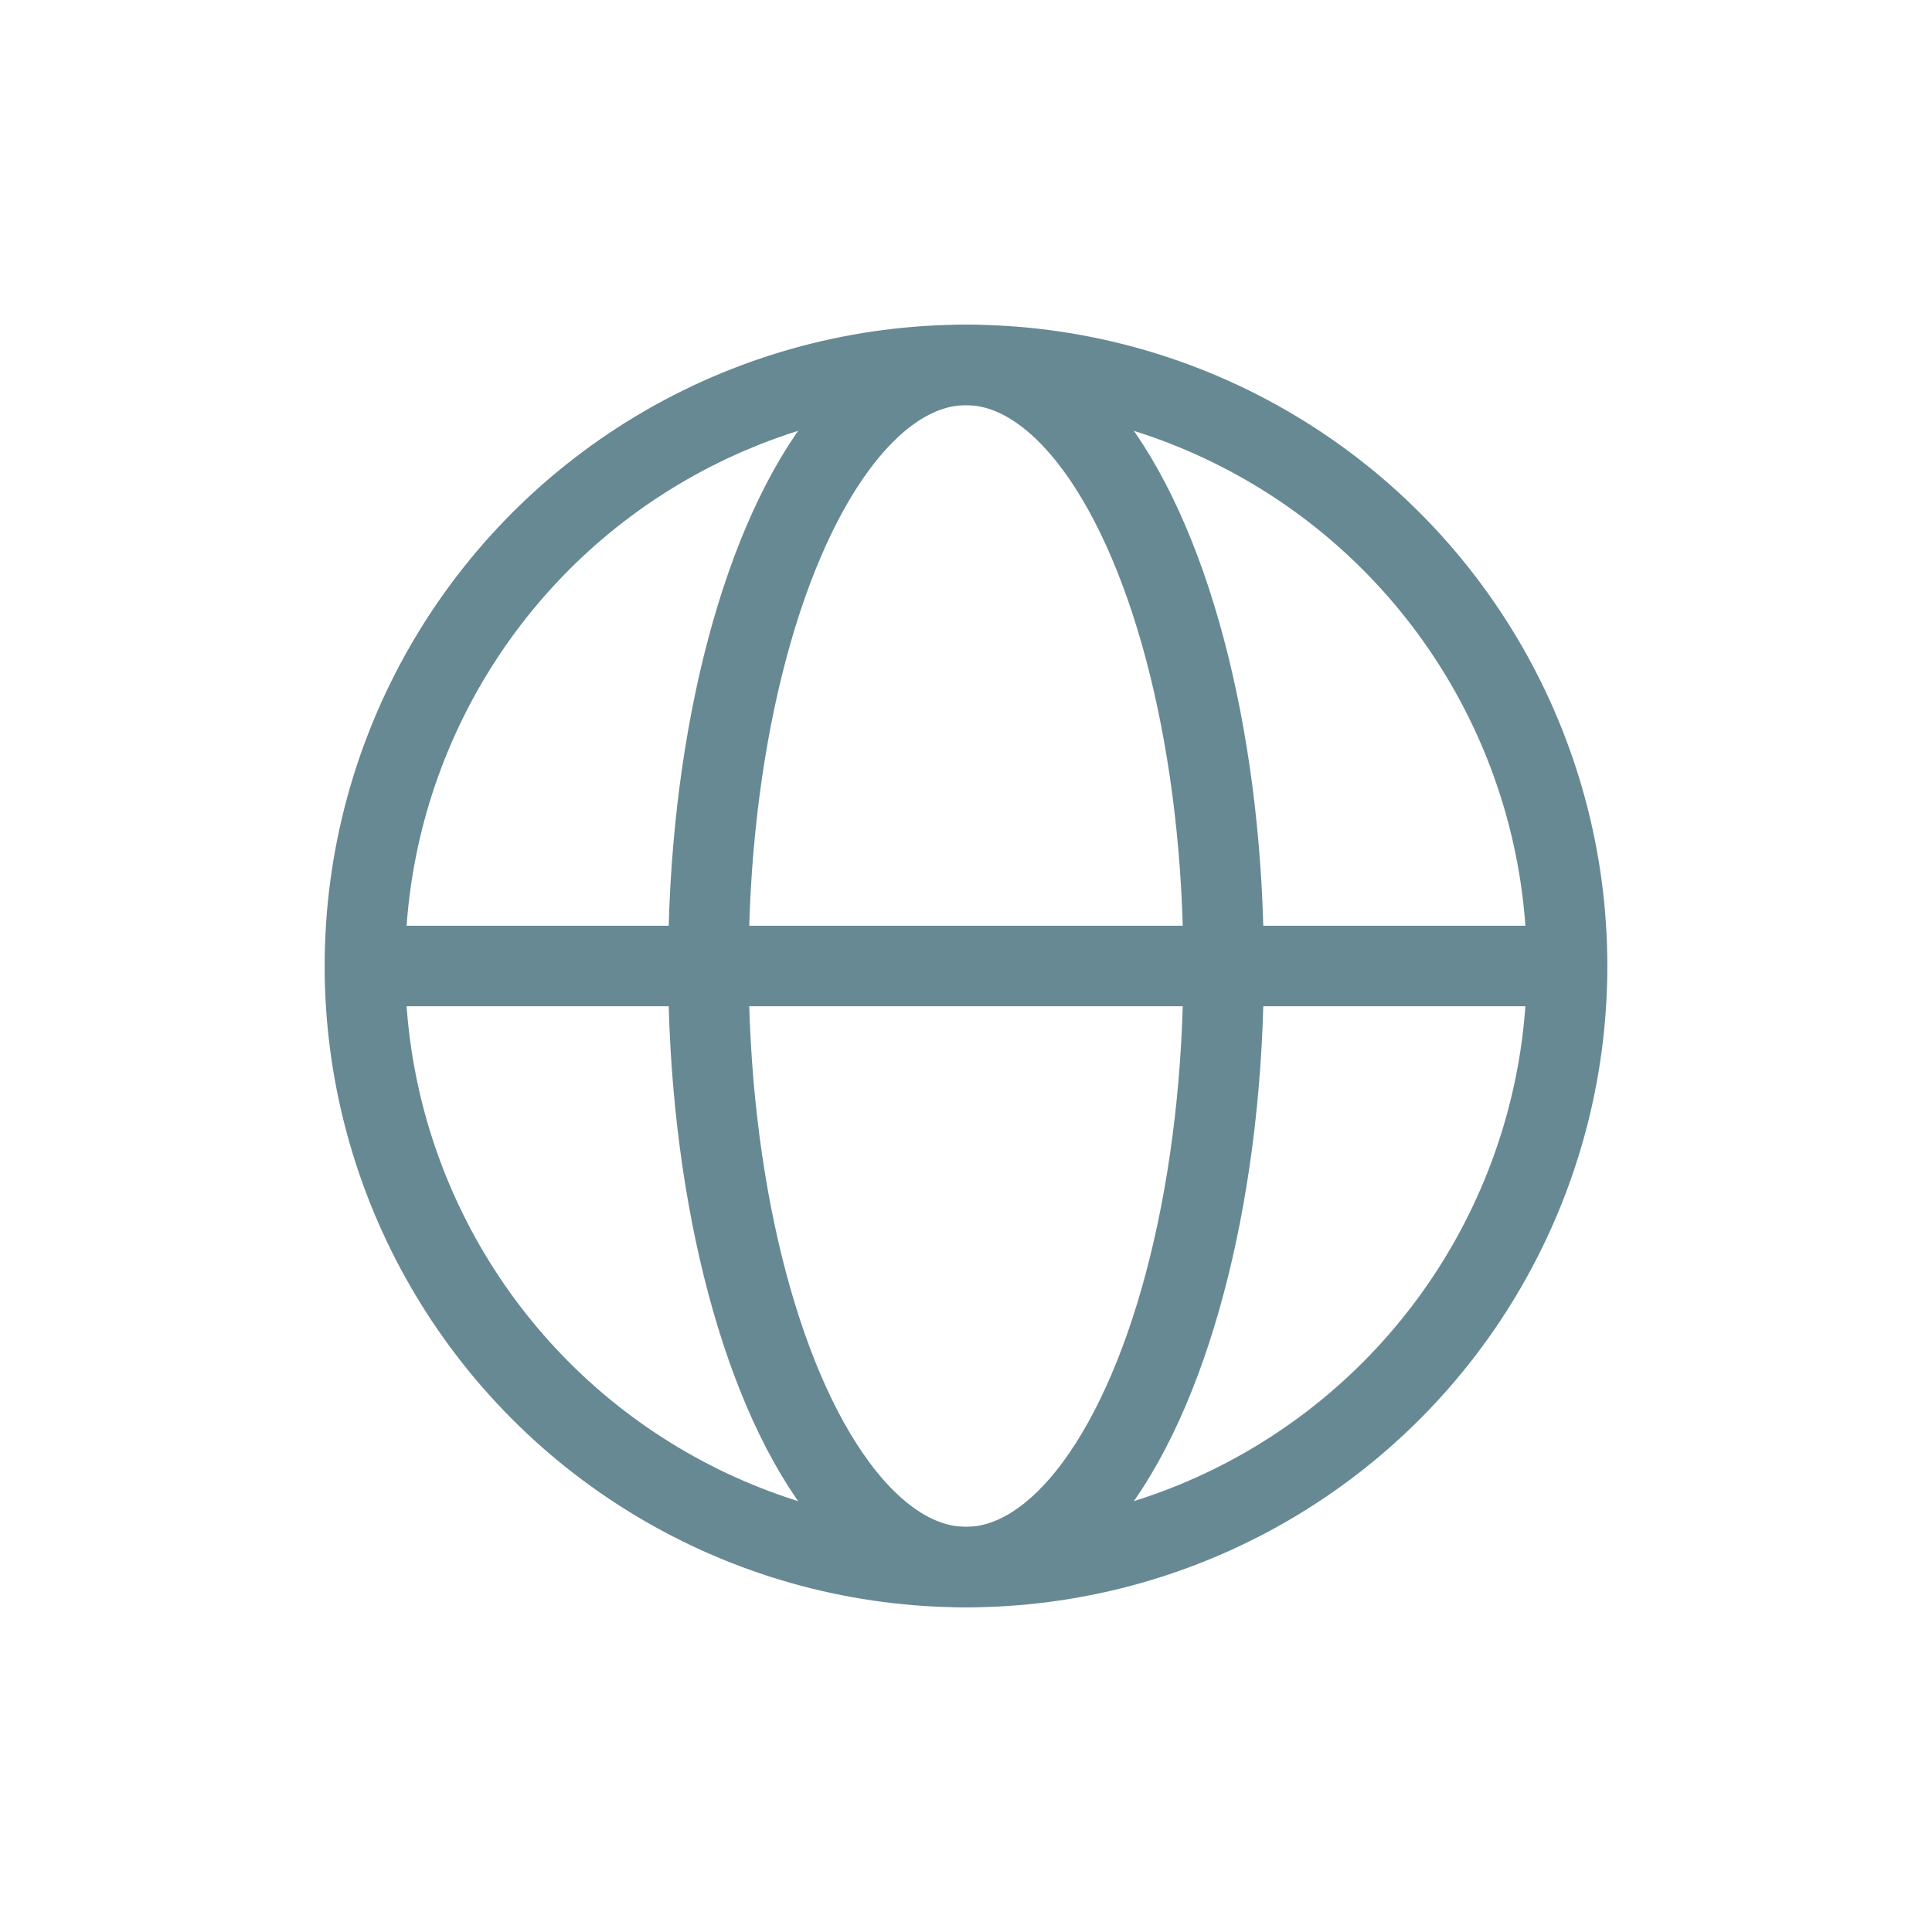
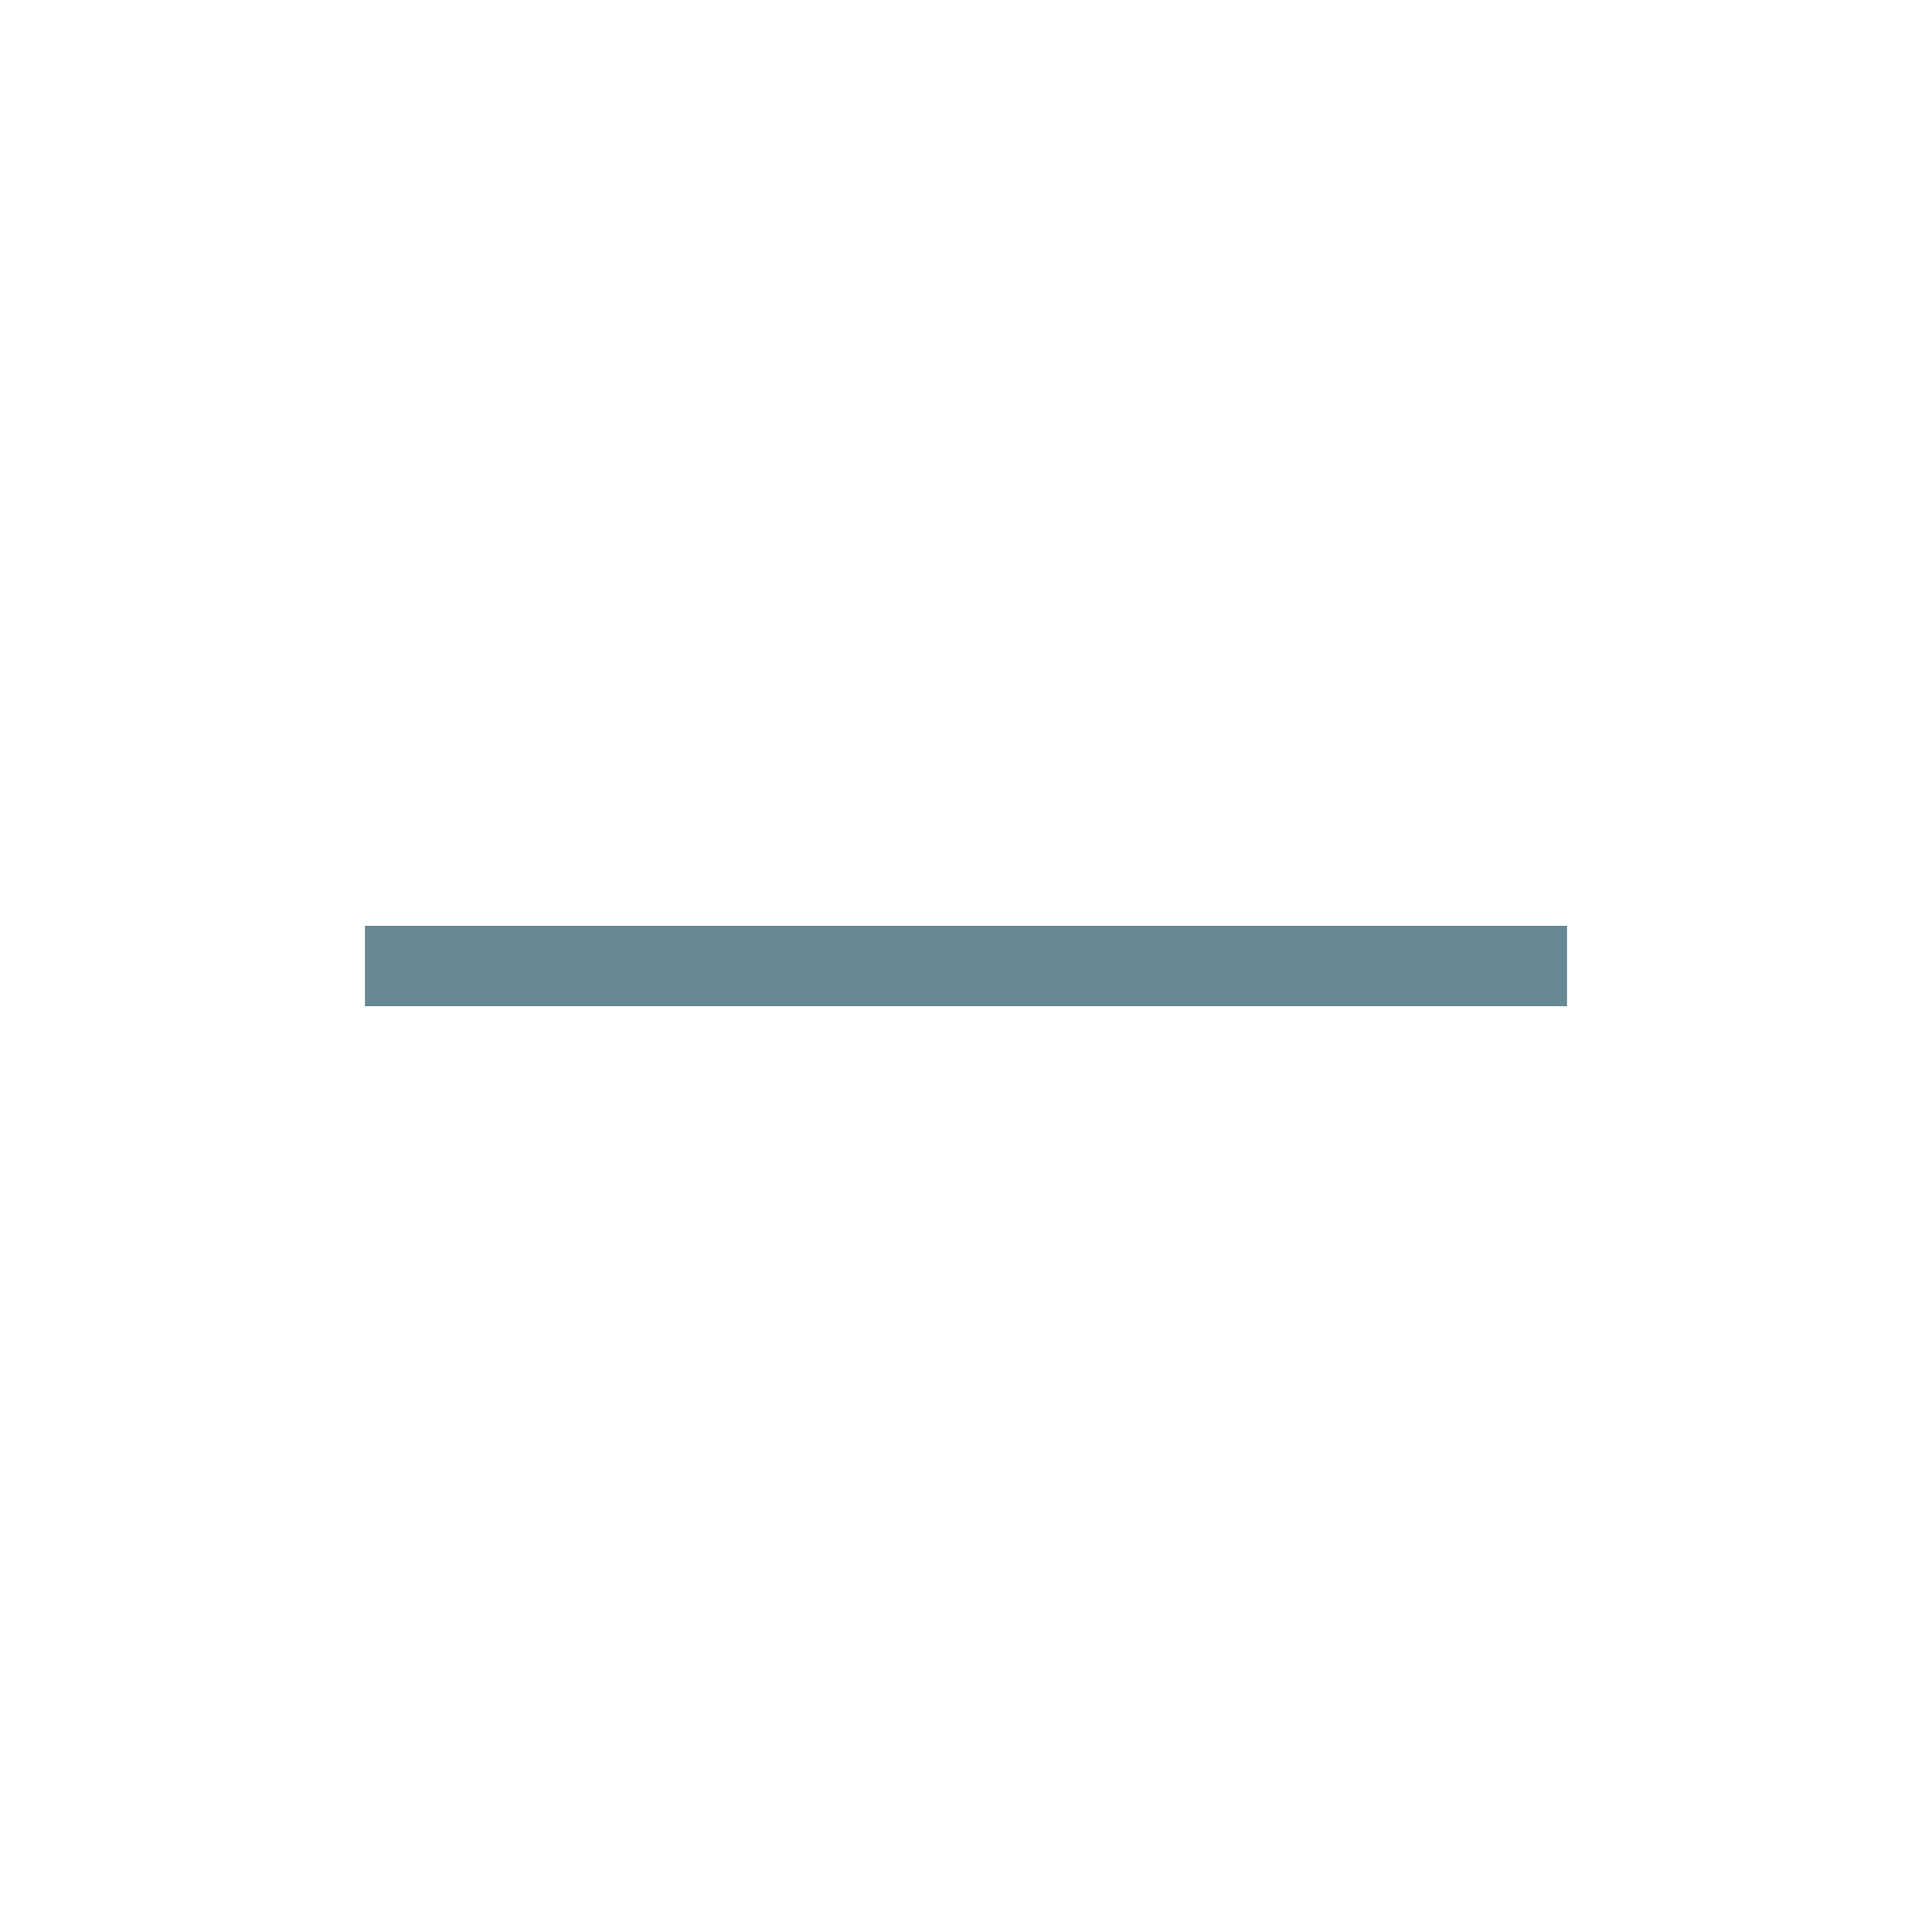
<svg xmlns="http://www.w3.org/2000/svg" width="24px" height="24px" viewBox="0 0 24 24" version="1.1">
  <title>39857349573945</title>
  <g id="39857349573945" stroke="none" stroke-width="1" fill="none" fill-rule="evenodd">
    <rect id="Rectangle" x="0" y="0" width="24" height="24" />
    <g id="globe" transform="translate(4, 4)" stroke="#678993">
-       <ellipse id="Oval" cx="8" cy="8" rx="3.2" ry="7.467" />
      <line x1="0.533" y1="8" x2="15.467" y2="8" id="Path" />
-       <circle id="Oval" cx="8" cy="8" r="7.467" />
    </g>
  </g>
</svg>